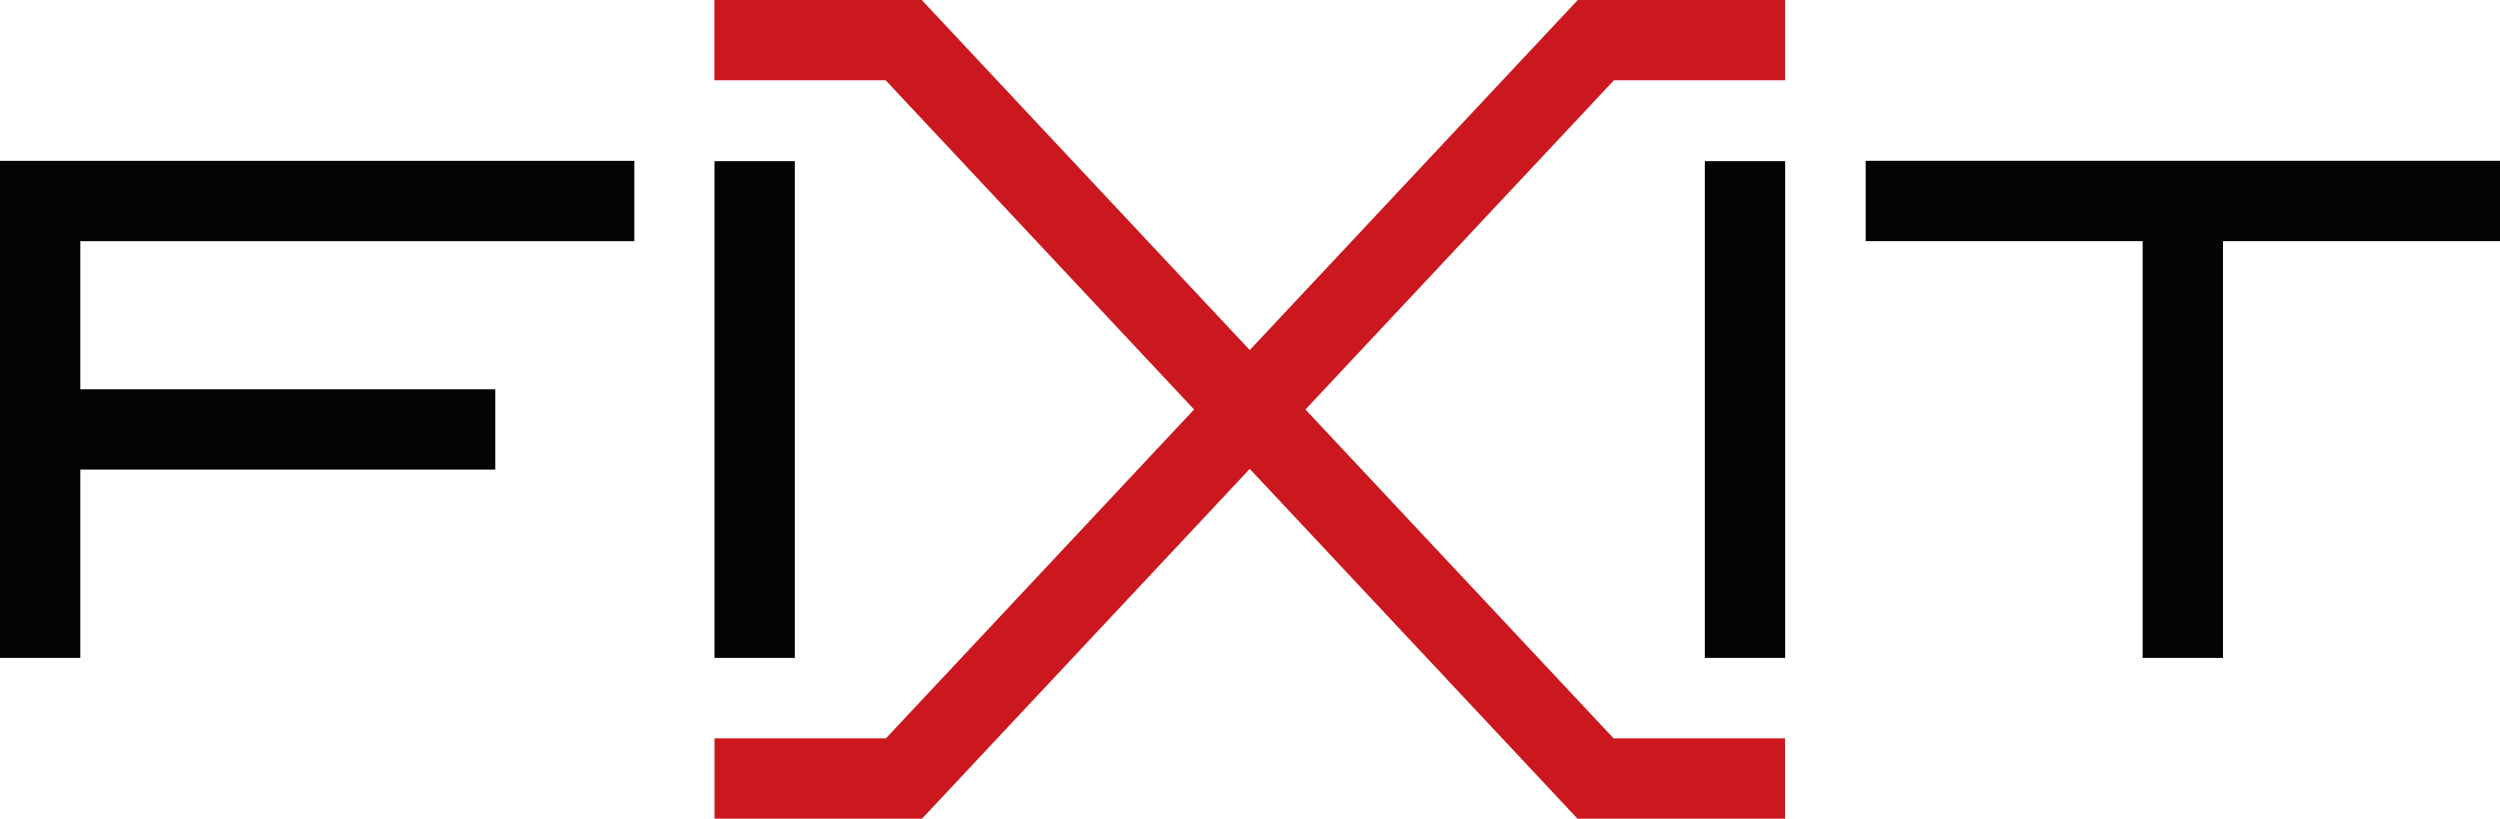
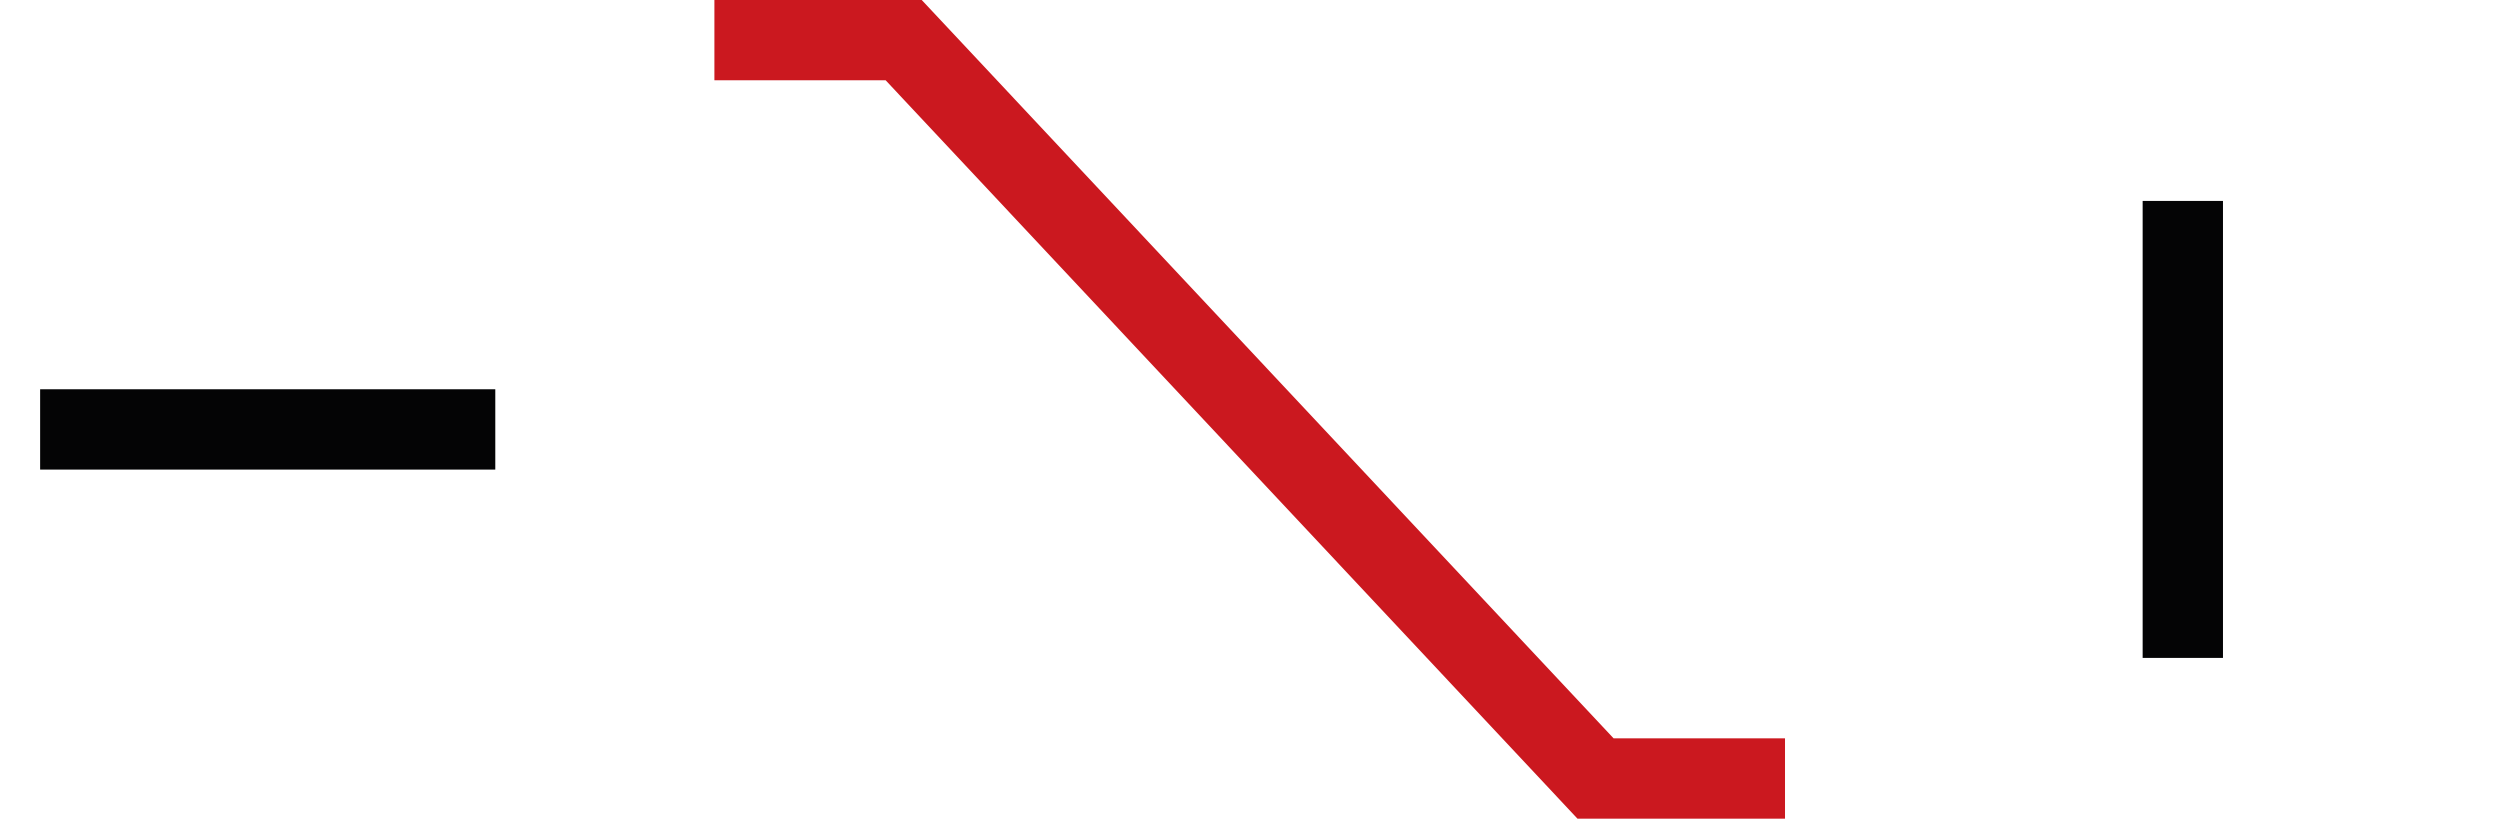
<svg xmlns="http://www.w3.org/2000/svg" width="50.763" height="16.624" viewBox="0 0 50.763 16.624">
  <g id="Group_307" data-name="Group 307" transform="translate(180.565 -154.834)">
    <g id="Group_305" data-name="Group 305" transform="translate(-450.634 -273)">
      <g id="Group_249" data-name="Group 249">
-         <path id="Path_391" data-name="Path 391" d="M271.7,441.193h-1.631V431.1h12.88v1.631H271.7Z" fill="#040405" />
-       </g>
+         </g>
      <g id="Group_250" data-name="Group 250">
-         <rect id="Rectangle_137" data-name="Rectangle 137" width="12.88" height="1.631" transform="translate(307.952 431.099)" fill="#040405" />
-       </g>
+         </g>
      <g id="Group_251" data-name="Group 251">
-         <path id="Path_392" data-name="Path 392" d="M288.791,444.457h-4.214v-1.631h3.481l14.049-14.993h4.209v1.631H302.84Z" fill="#cb181f" />
-       </g>
+         </g>
      <g id="Group_252" data-name="Group 252">
        <path id="Path_393" data-name="Path 393" d="M302.1,444.457h4.214v-1.631h-3.481l-14.049-14.993h-4.209v1.631h3.477Z" fill="#cb181f" />
      </g>
      <g id="Group_253" data-name="Group 253">
-         <rect id="Rectangle_138" data-name="Rectangle 138" width="1.631" height="10.087" transform="translate(284.577 431.106)" fill="#040405" />
-       </g>
+         </g>
      <g id="Group_254" data-name="Group 254">
-         <rect id="Rectangle_139" data-name="Rectangle 139" width="1.631" height="10.087" transform="translate(304.686 431.106)" fill="#040405" />
-       </g>
+         </g>
      <g id="Group_255" data-name="Group 255">
        <rect id="Rectangle_140" data-name="Rectangle 140" width="1.631" height="9.279" transform="translate(313.576 431.914)" fill="#040405" />
      </g>
      <g id="Group_256" data-name="Group 256">
        <rect id="Rectangle_141" data-name="Rectangle 141" width="9.242" height="1.631" transform="translate(270.884 435.738)" fill="#040405" />
      </g>
    </g>
  </g>
</svg>